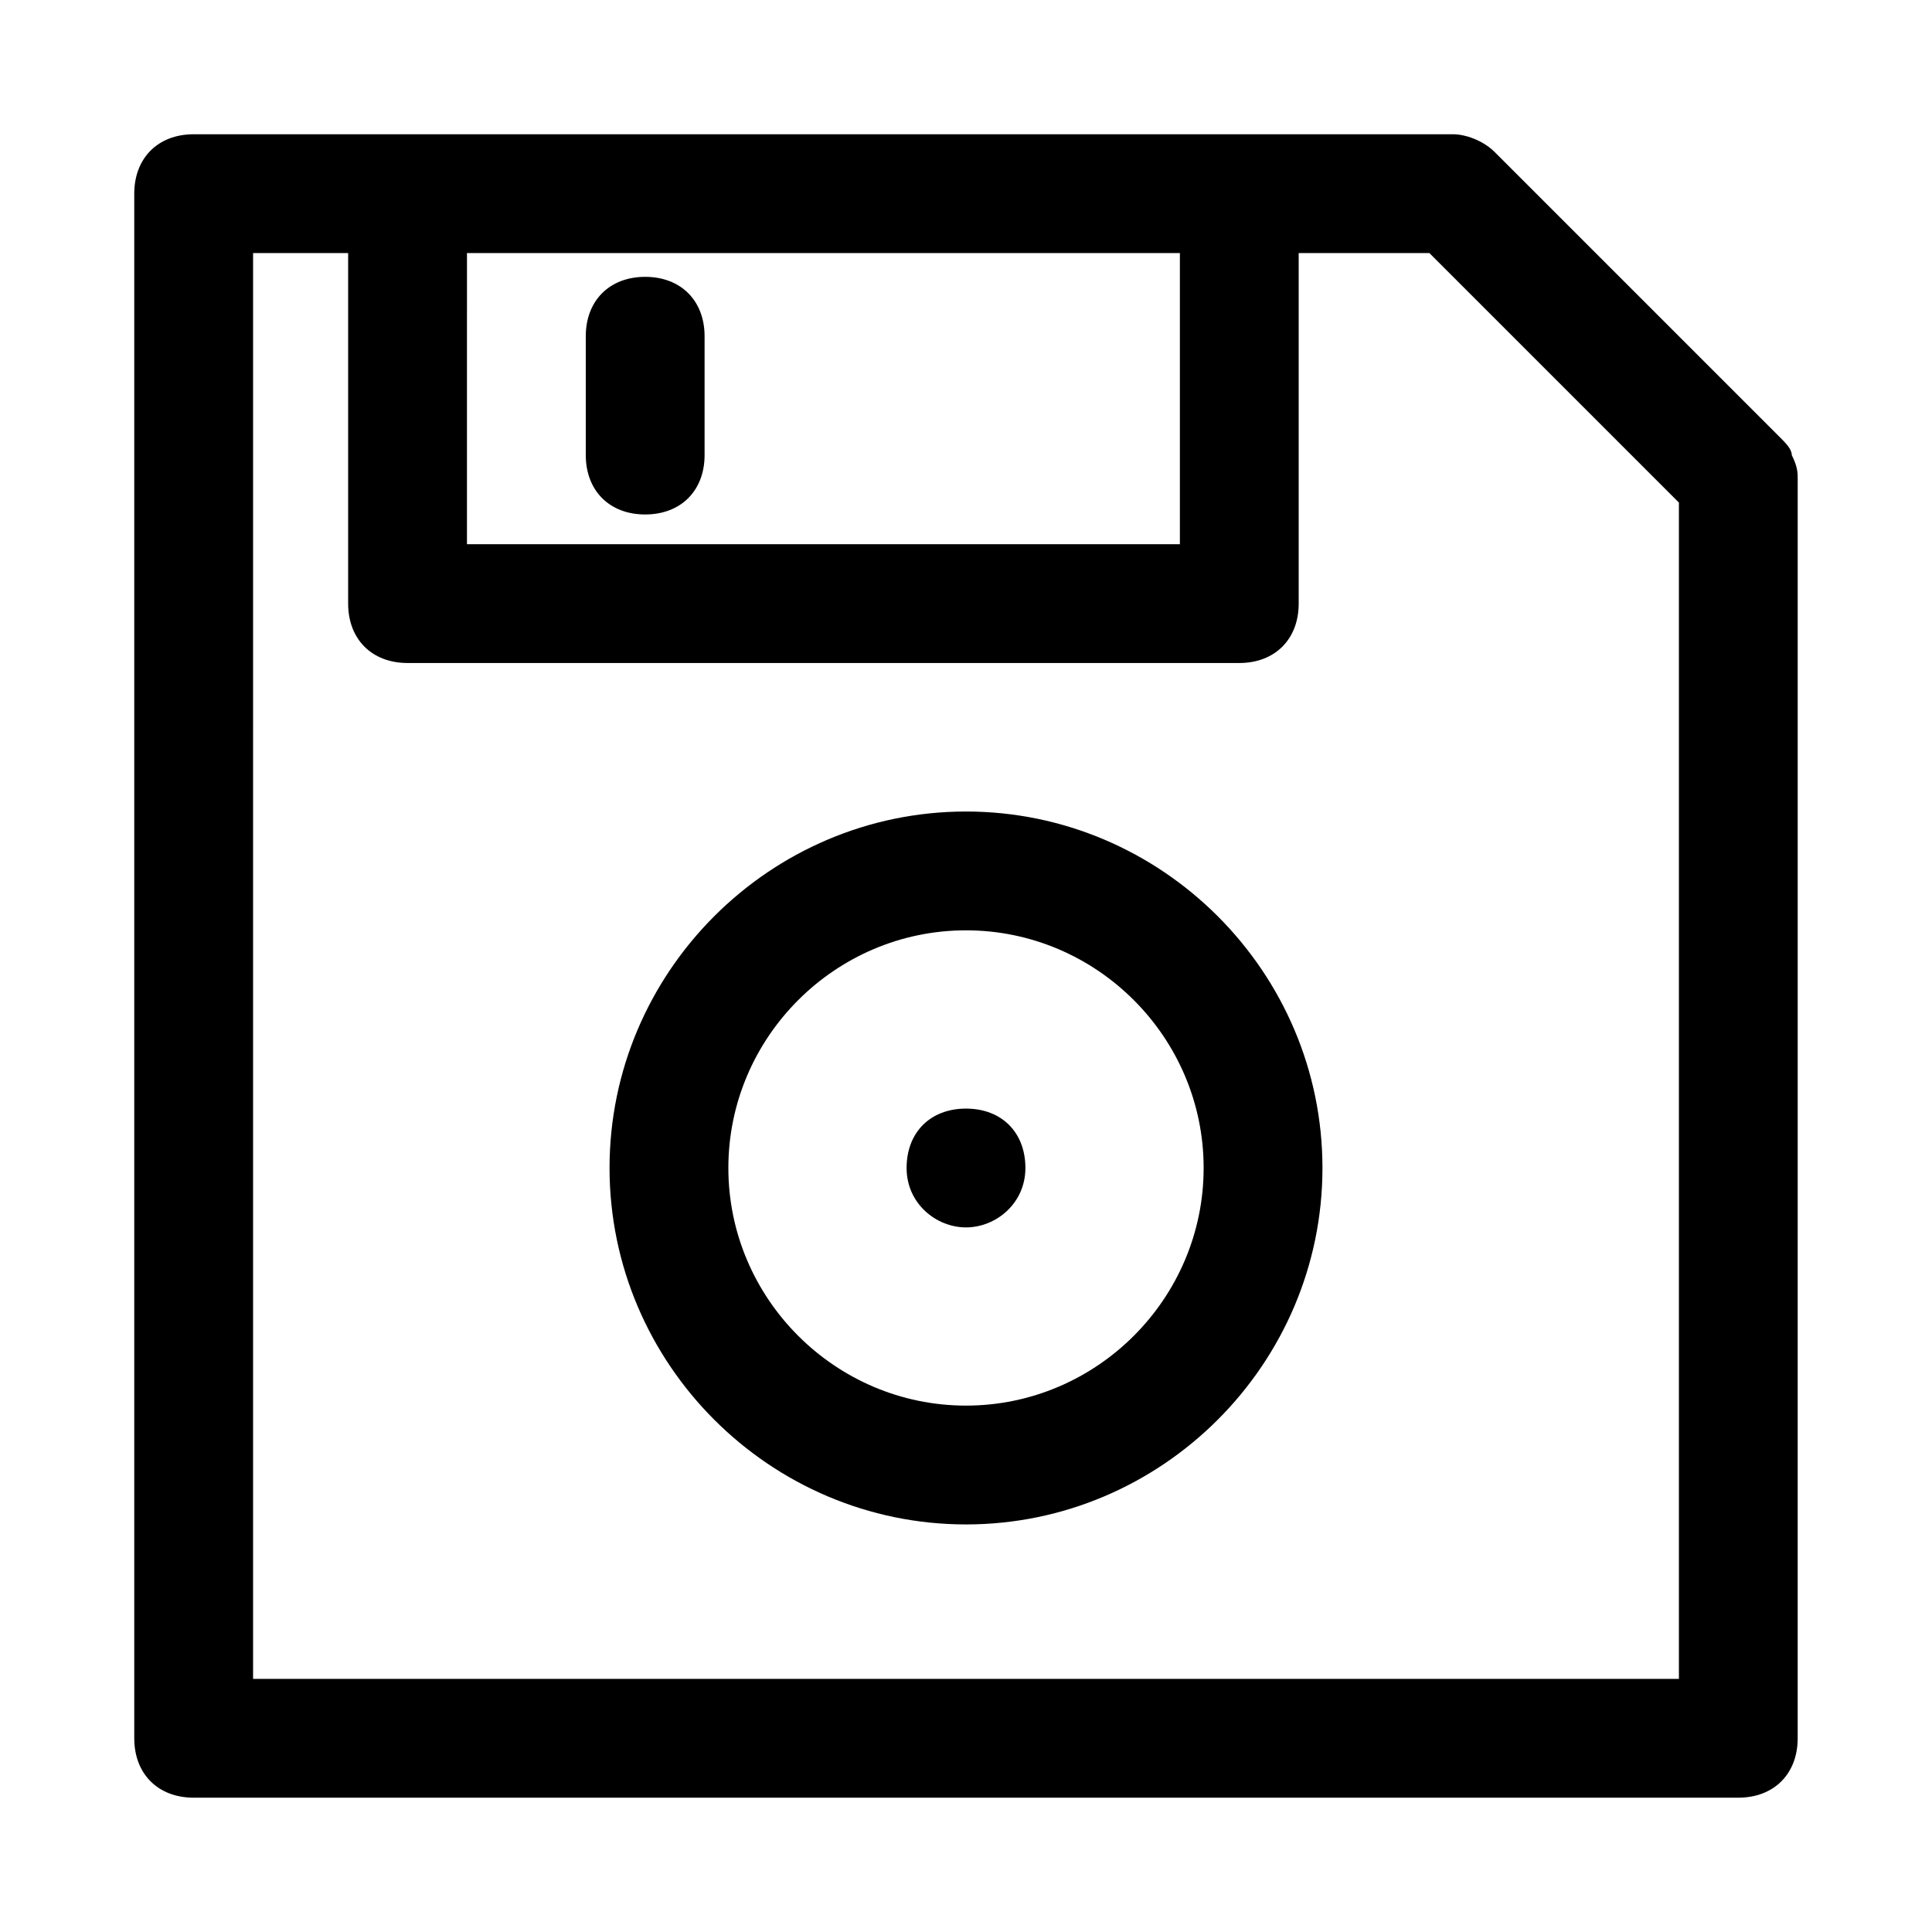
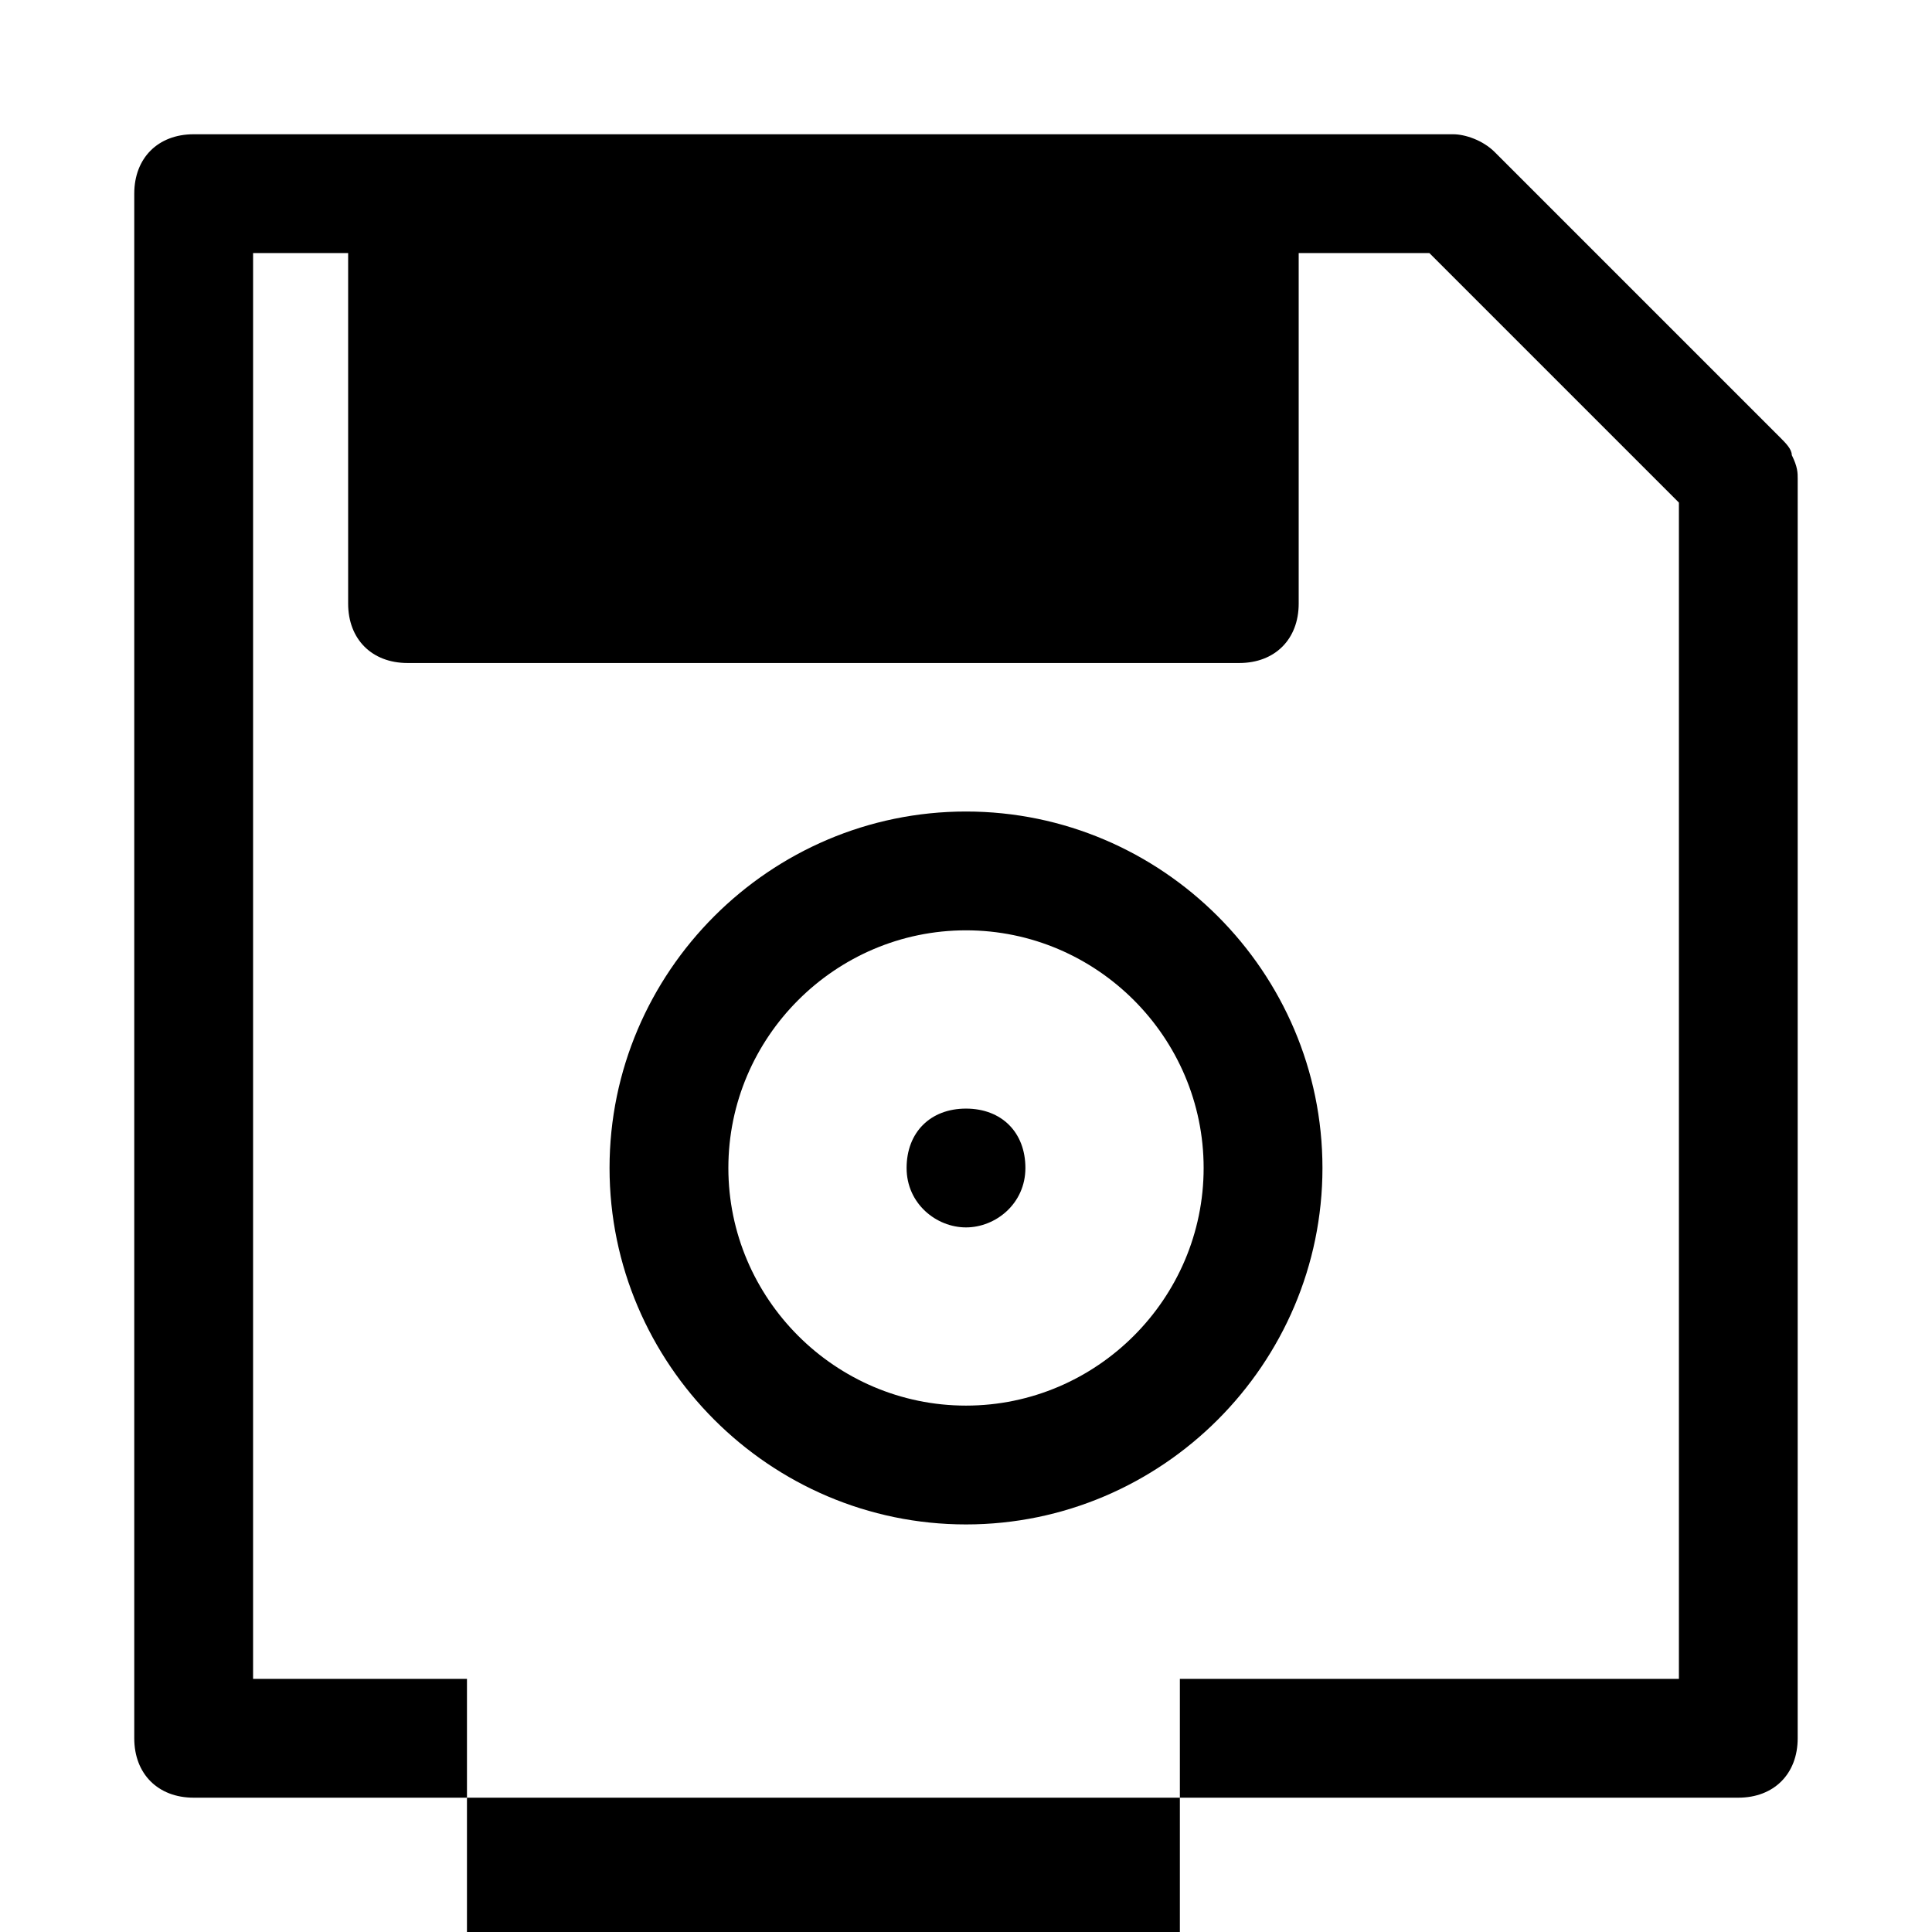
<svg xmlns="http://www.w3.org/2000/svg" fill="#000000" width="800px" height="800px" version="1.1" viewBox="144 144 512 512">
  <g>
    <path d="m400 359.06c-51.957 0-94.465 42.508-94.465 94.465 0 51.957 42.508 94.465 94.465 94.465s94.465-42.508 94.465-94.465c-0.004-51.953-42.512-94.465-94.465-94.465zm0 157.44c-34.637 0-62.977-28.34-62.977-62.977 0-34.637 28.34-62.977 62.977-62.977s62.977 28.34 62.977 62.977c0 34.637-28.34 62.977-62.977 62.977z" />
    <path d="m400 437.79c-9.445 0-15.742 6.297-15.742 15.742 0 9.445 7.871 15.742 15.742 15.742s15.742-6.297 15.742-15.742c0-9.445-6.297-15.742-15.742-15.742z" />
-     <path d="m618.84 264.6c0-1.574-1.574-3.148-3.148-4.723l-75.57-75.57c-3.148-3.152-7.871-4.727-11.02-4.727h-333.78c-9.445 0-15.742 6.297-15.742 15.742v409.34c0 9.445 6.297 15.742 15.742 15.742h409.34c9.445 0 15.742-6.297 15.742-15.742l0.004-333.77c0-1.574 0-3.148-1.574-6.297zm-407.77-53.531h25.191v92.891c0 9.445 6.297 15.742 15.742 15.742h220.42c9.445 0 15.742-6.297 15.742-15.742v-92.891h34.637l66.125 66.125v311.73h-377.86zm245.61 0v77.145h-188.93l0.004-77.145z" />
-     <path d="m314.98 280.34c9.445 0 15.742-6.297 15.742-15.742v-31.488c0-9.445-6.297-15.742-15.742-15.742-9.445 0-15.742 6.297-15.742 15.742v31.488c0 9.445 6.297 15.742 15.742 15.742z" />
+     <path d="m618.84 264.6c0-1.574-1.574-3.148-3.148-4.723l-75.57-75.57c-3.148-3.152-7.871-4.727-11.02-4.727h-333.78c-9.445 0-15.742 6.297-15.742 15.742v409.34c0 9.445 6.297 15.742 15.742 15.742h409.34c9.445 0 15.742-6.297 15.742-15.742l0.004-333.77c0-1.574 0-3.148-1.574-6.297zm-407.77-53.531h25.191v92.891c0 9.445 6.297 15.742 15.742 15.742h220.42c9.445 0 15.742-6.297 15.742-15.742v-92.891h34.637l66.125 66.125v311.73h-377.86m245.61 0v77.145h-188.93l0.004-77.145z" />
  </g>
</svg>